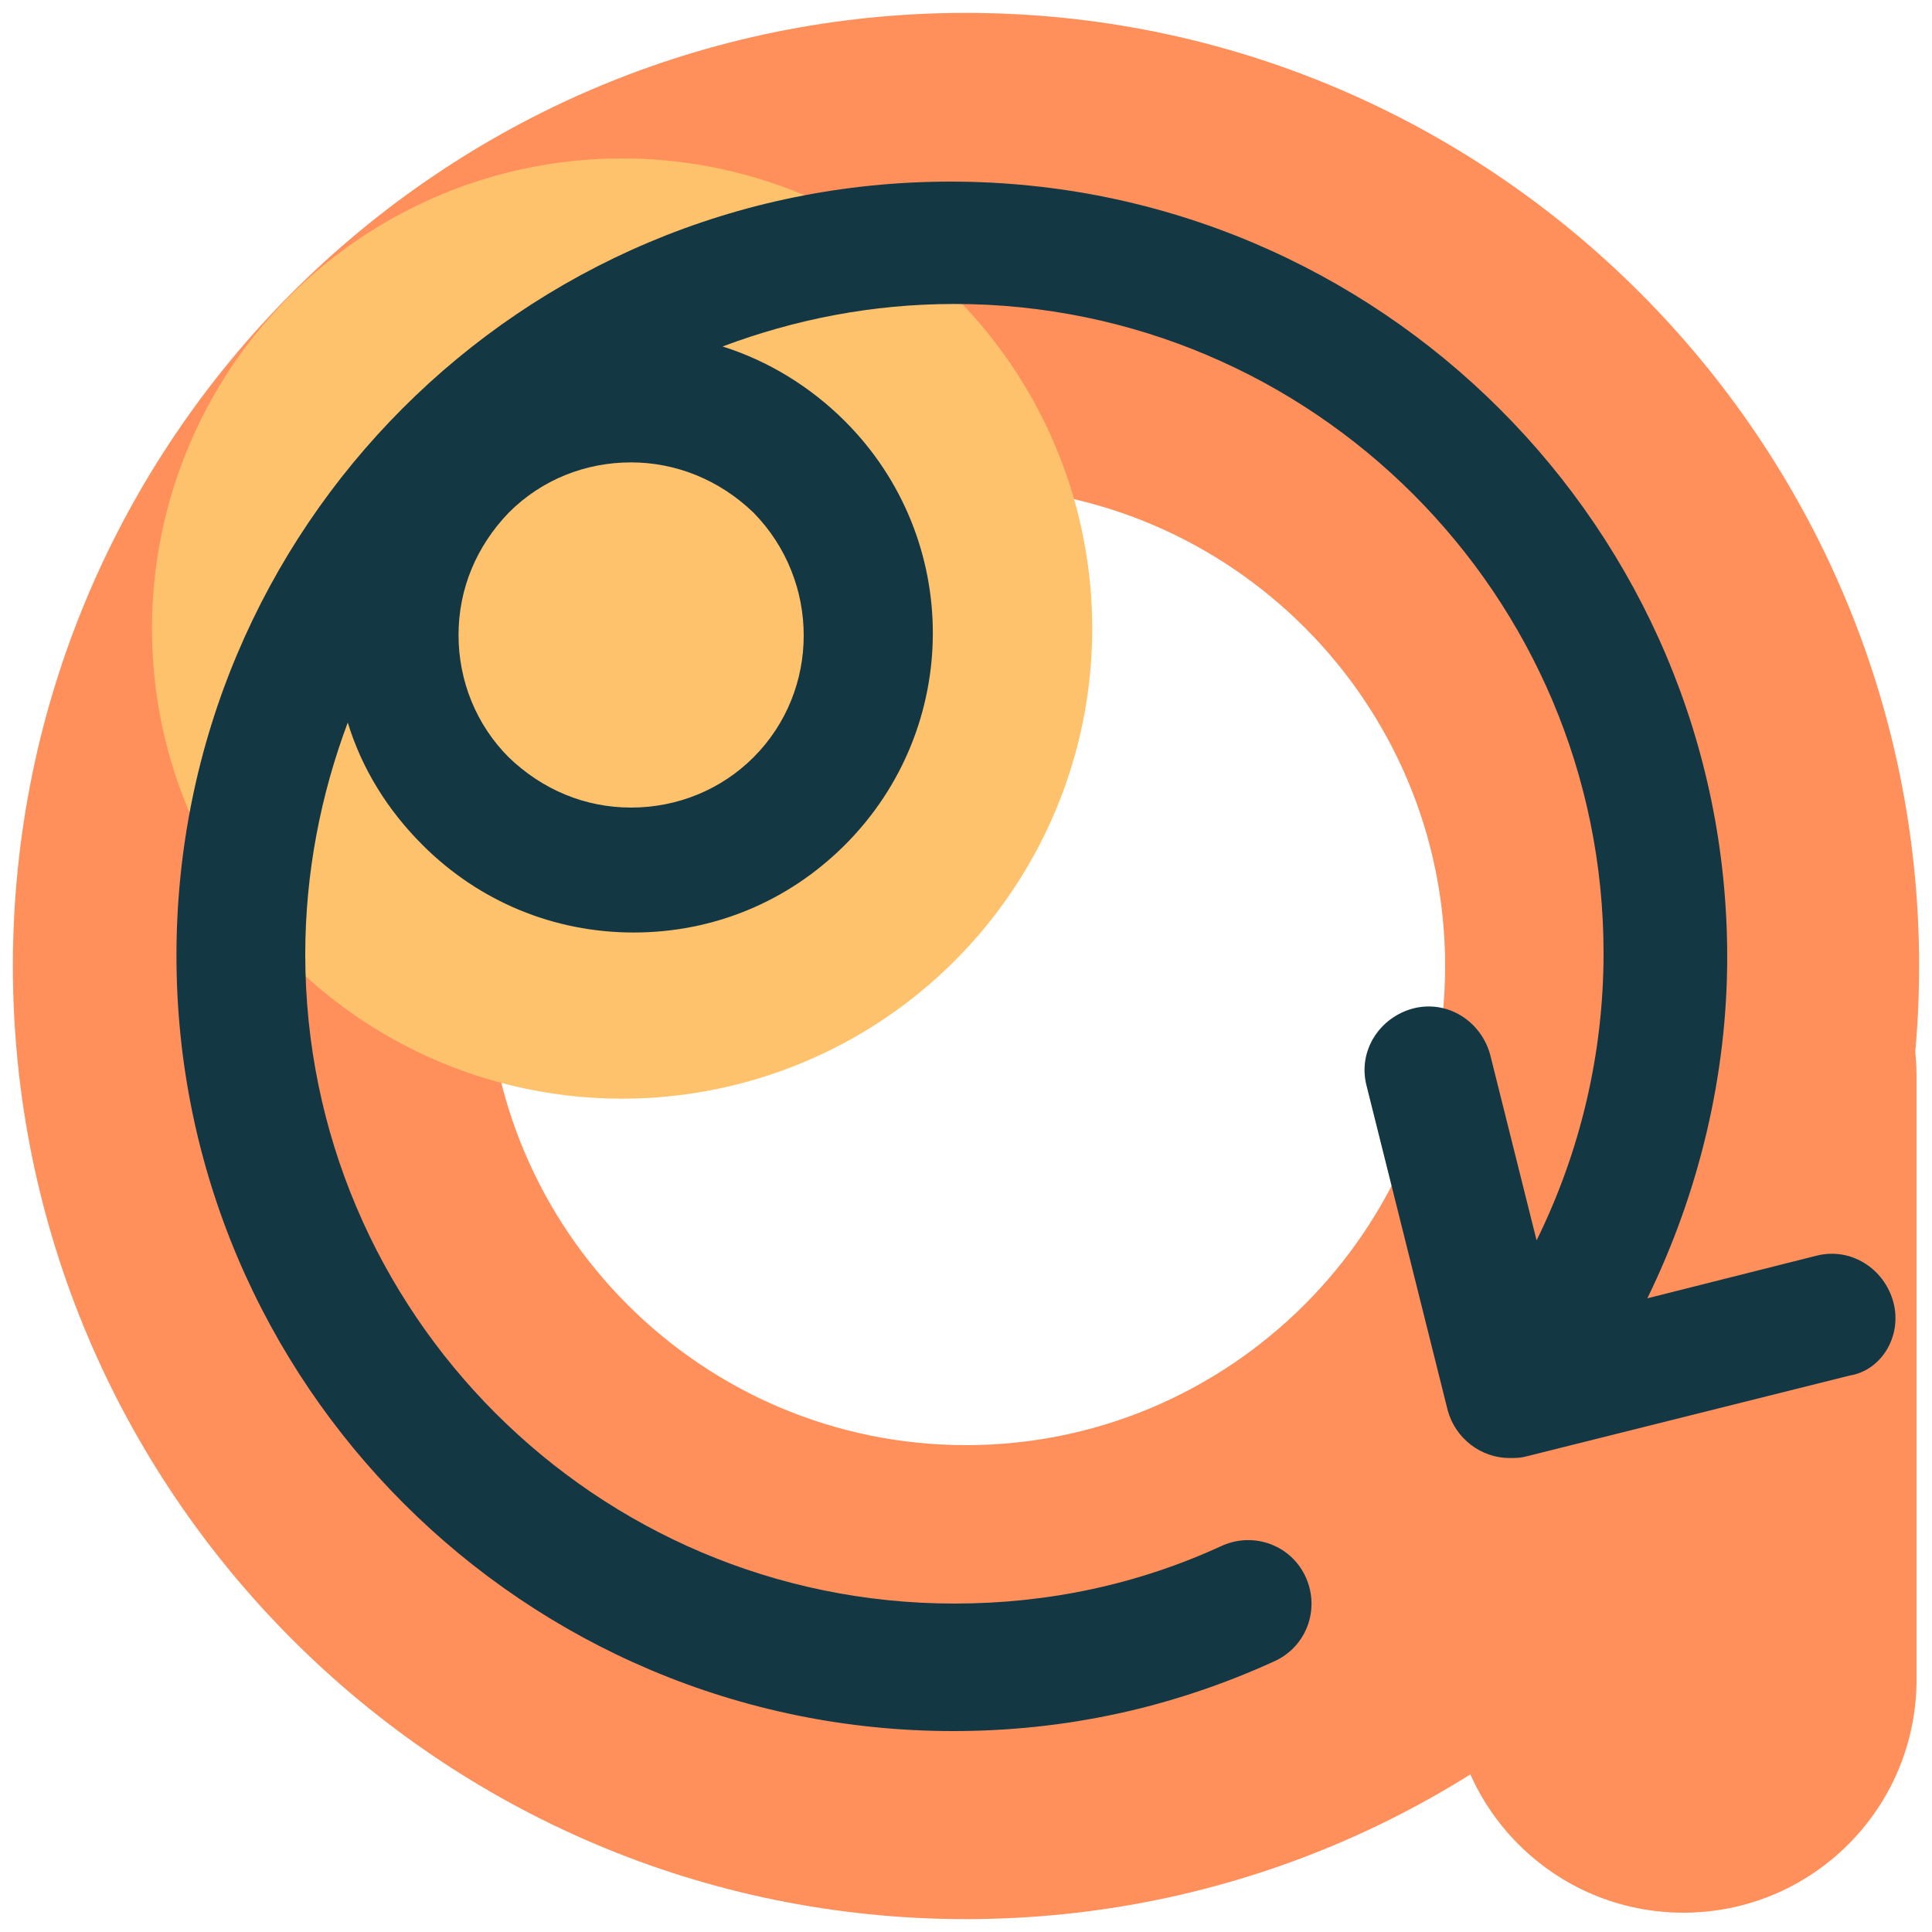
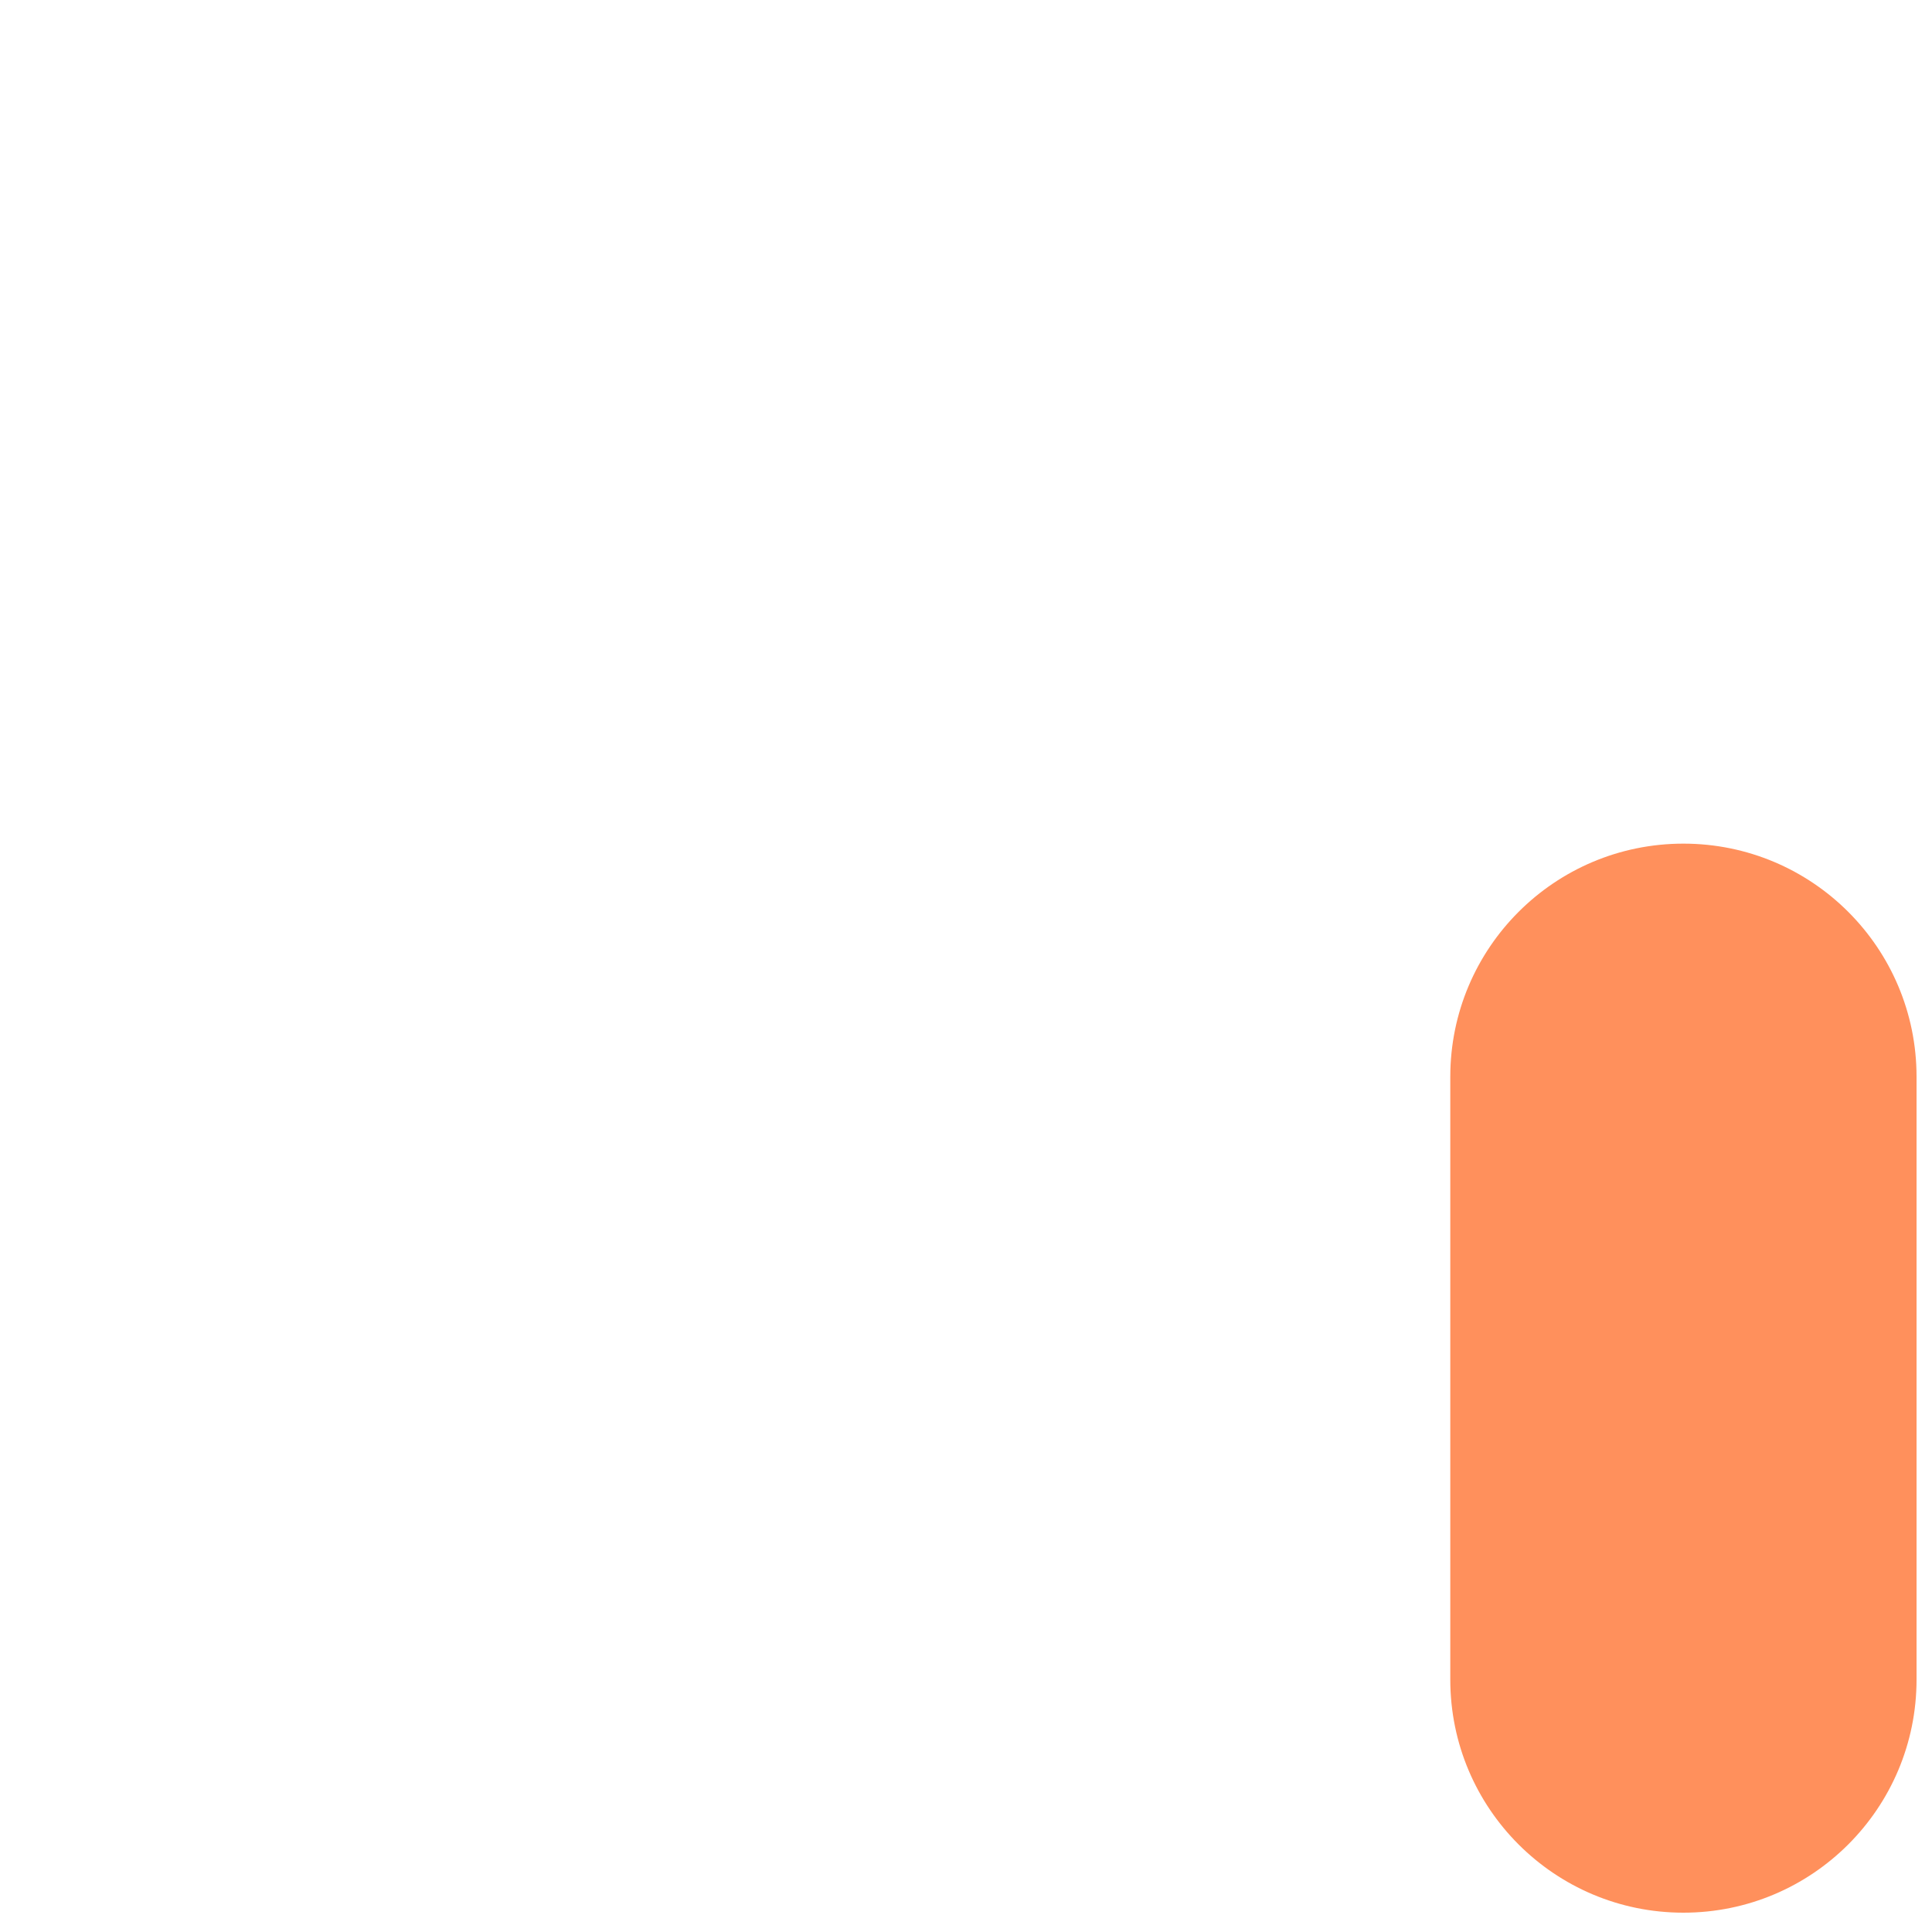
<svg xmlns="http://www.w3.org/2000/svg" version="1.1" x="0px" y="0px" viewBox="0 0 150 150" enable-background="new 0 0 150 150" xml:space="preserve">
  <g id="Page">
</g>
  <g id="Opcion_x5F_1" display="none">
</g>
  <g id="Opcion_x5F_2">
    <g>
-       <path fill="#FF905C" d="M75,149c-40.8,0-74-33.2-74-74S34.2,1,75,1s74,33.2,74,74S115.8,149,75,149z M75,37.8    c-20.5,0-37.2,16.7-37.2,37.2s16.7,37.2,37.2,37.2s37.2-16.7,37.2-37.2S95.5,37.8,75,37.8z" />
      <path fill="#FF905C" d="M130.7,148.5c-10,0-18.1-8.1-18.1-18.1V83.6c0-10,8.1-18.1,18.1-18.1s18.1,8.1,18.1,18.1v46.8    C148.8,140.4,140.7,148.5,130.7,148.5z" />
-       <circle fill="#FFC26C" cx="48.3" cy="48.8" r="36.5" />
      <g>
-         <path fill="#143744" d="M147,101.1c-0.7-2.6-3.3-4.3-6-3.6l-13.1,3.3c4-8.2,6.2-17.3,6.2-26.5c0-33.2-27-60.2-60.3-60.2     S13.7,41,13.7,74.2c0,33.2,27,60.2,60.3,60.2c8.7,0,17-1.8,24.9-5.4c2.5-1.1,3.6-4,2.5-6.5c-1.1-2.5-4-3.6-6.5-2.5     c-6.5,3-13.5,4.5-20.8,4.5c-27.8,0-50.4-22.6-50.4-50.4c0-6.3,1.2-12.4,3.3-18c1.1,3.6,3.1,6.8,5.8,9.5     c4.4,4.4,10.2,6.8,16.4,6.8s12-2.4,16.4-6.8c9.1-9.1,9.1-23.8,0-32.9l0,0c-2.7-2.7-6-4.7-9.5-5.8c5.6-2.1,11.6-3.3,18-3.3     c27.8,0,50.4,22.6,50.4,50.4c0,7.8-1.8,15.4-5.2,22.3l-3.6-14.4c-0.7-2.6-3.3-4.3-6-3.6c-2.6,0.7-4.3,3.3-3.6,6l6.3,25.2     c0.6,2.2,2.6,3.7,4.8,3.7c0.4,0,0.8,0,1.2-0.1l25.2-6.3C146.1,106.4,147.7,103.7,147,101.1z M58.5,58.8c-2.5,2.5-5.9,3.9-9.5,3.9     c-3.6,0-6.9-1.4-9.5-3.9c-2.5-2.5-3.9-5.9-3.9-9.5s1.4-6.9,3.9-9.5c2.6-2.6,6-3.9,9.5-3.9c3.4,0,6.8,1.3,9.5,3.9l0,0     C63.7,45.1,63.7,53.6,58.5,58.8z" />
-       </g>
+         </g>
    </g>
  </g>
</svg>